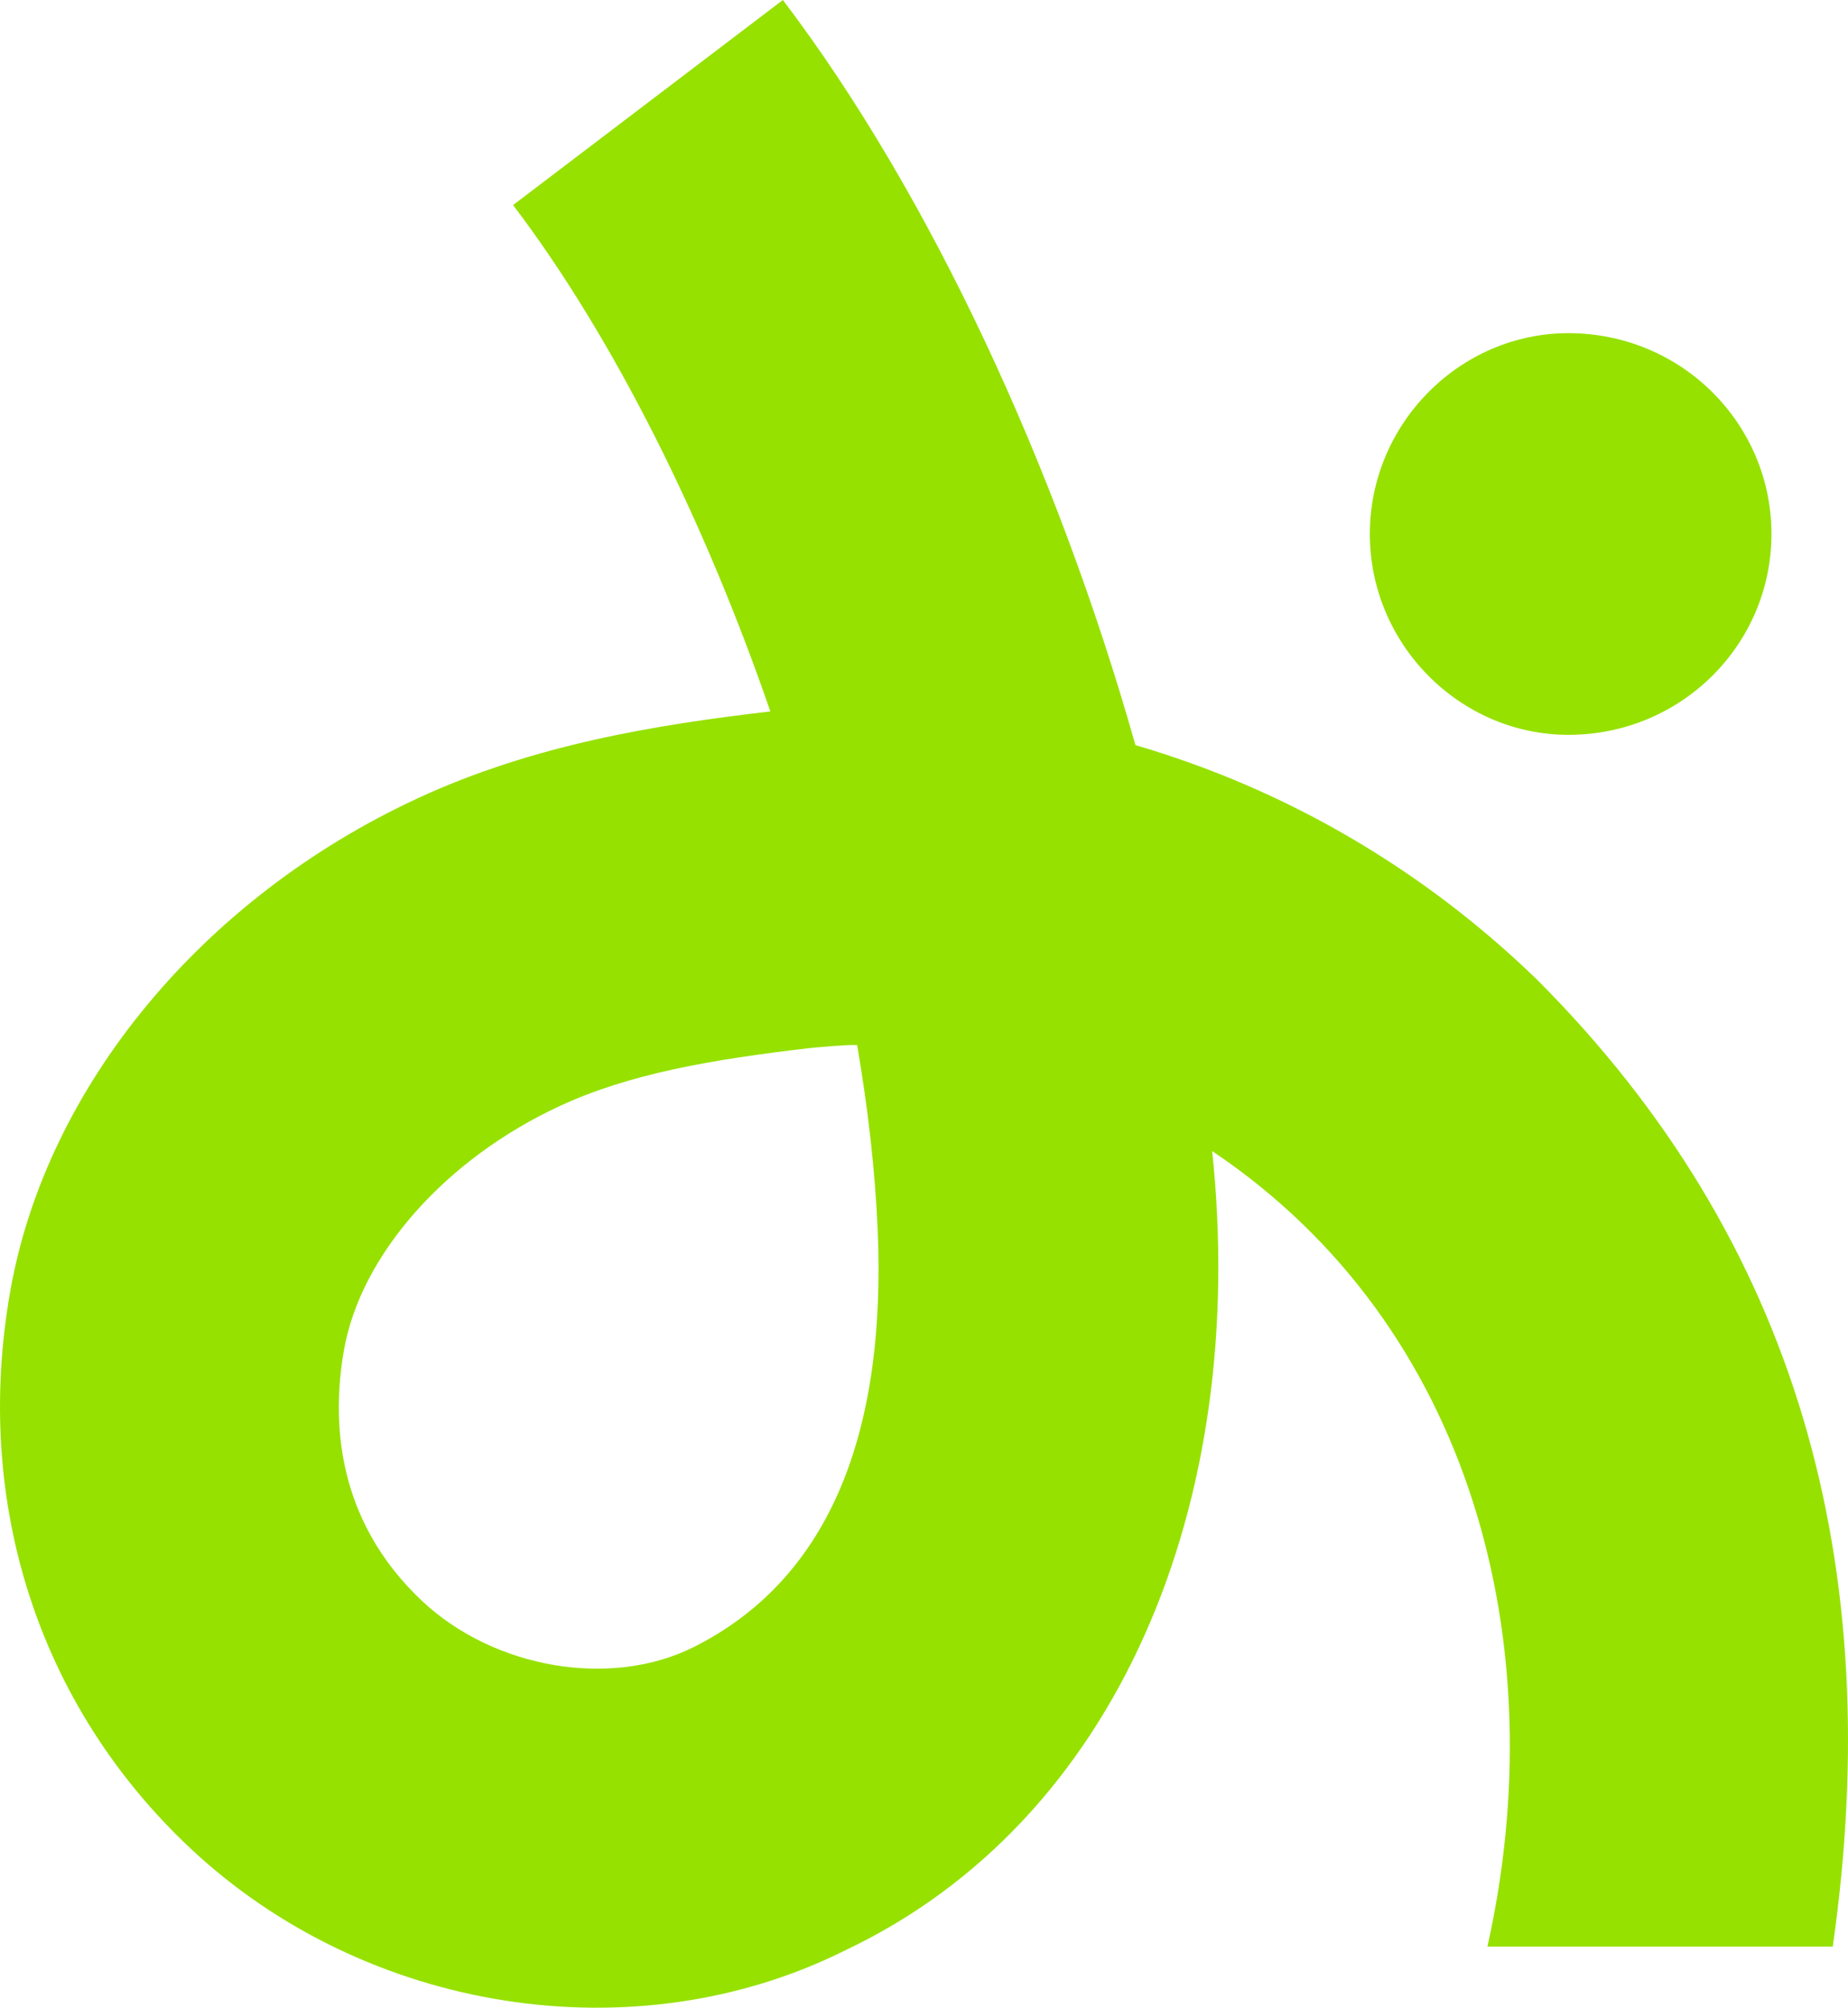
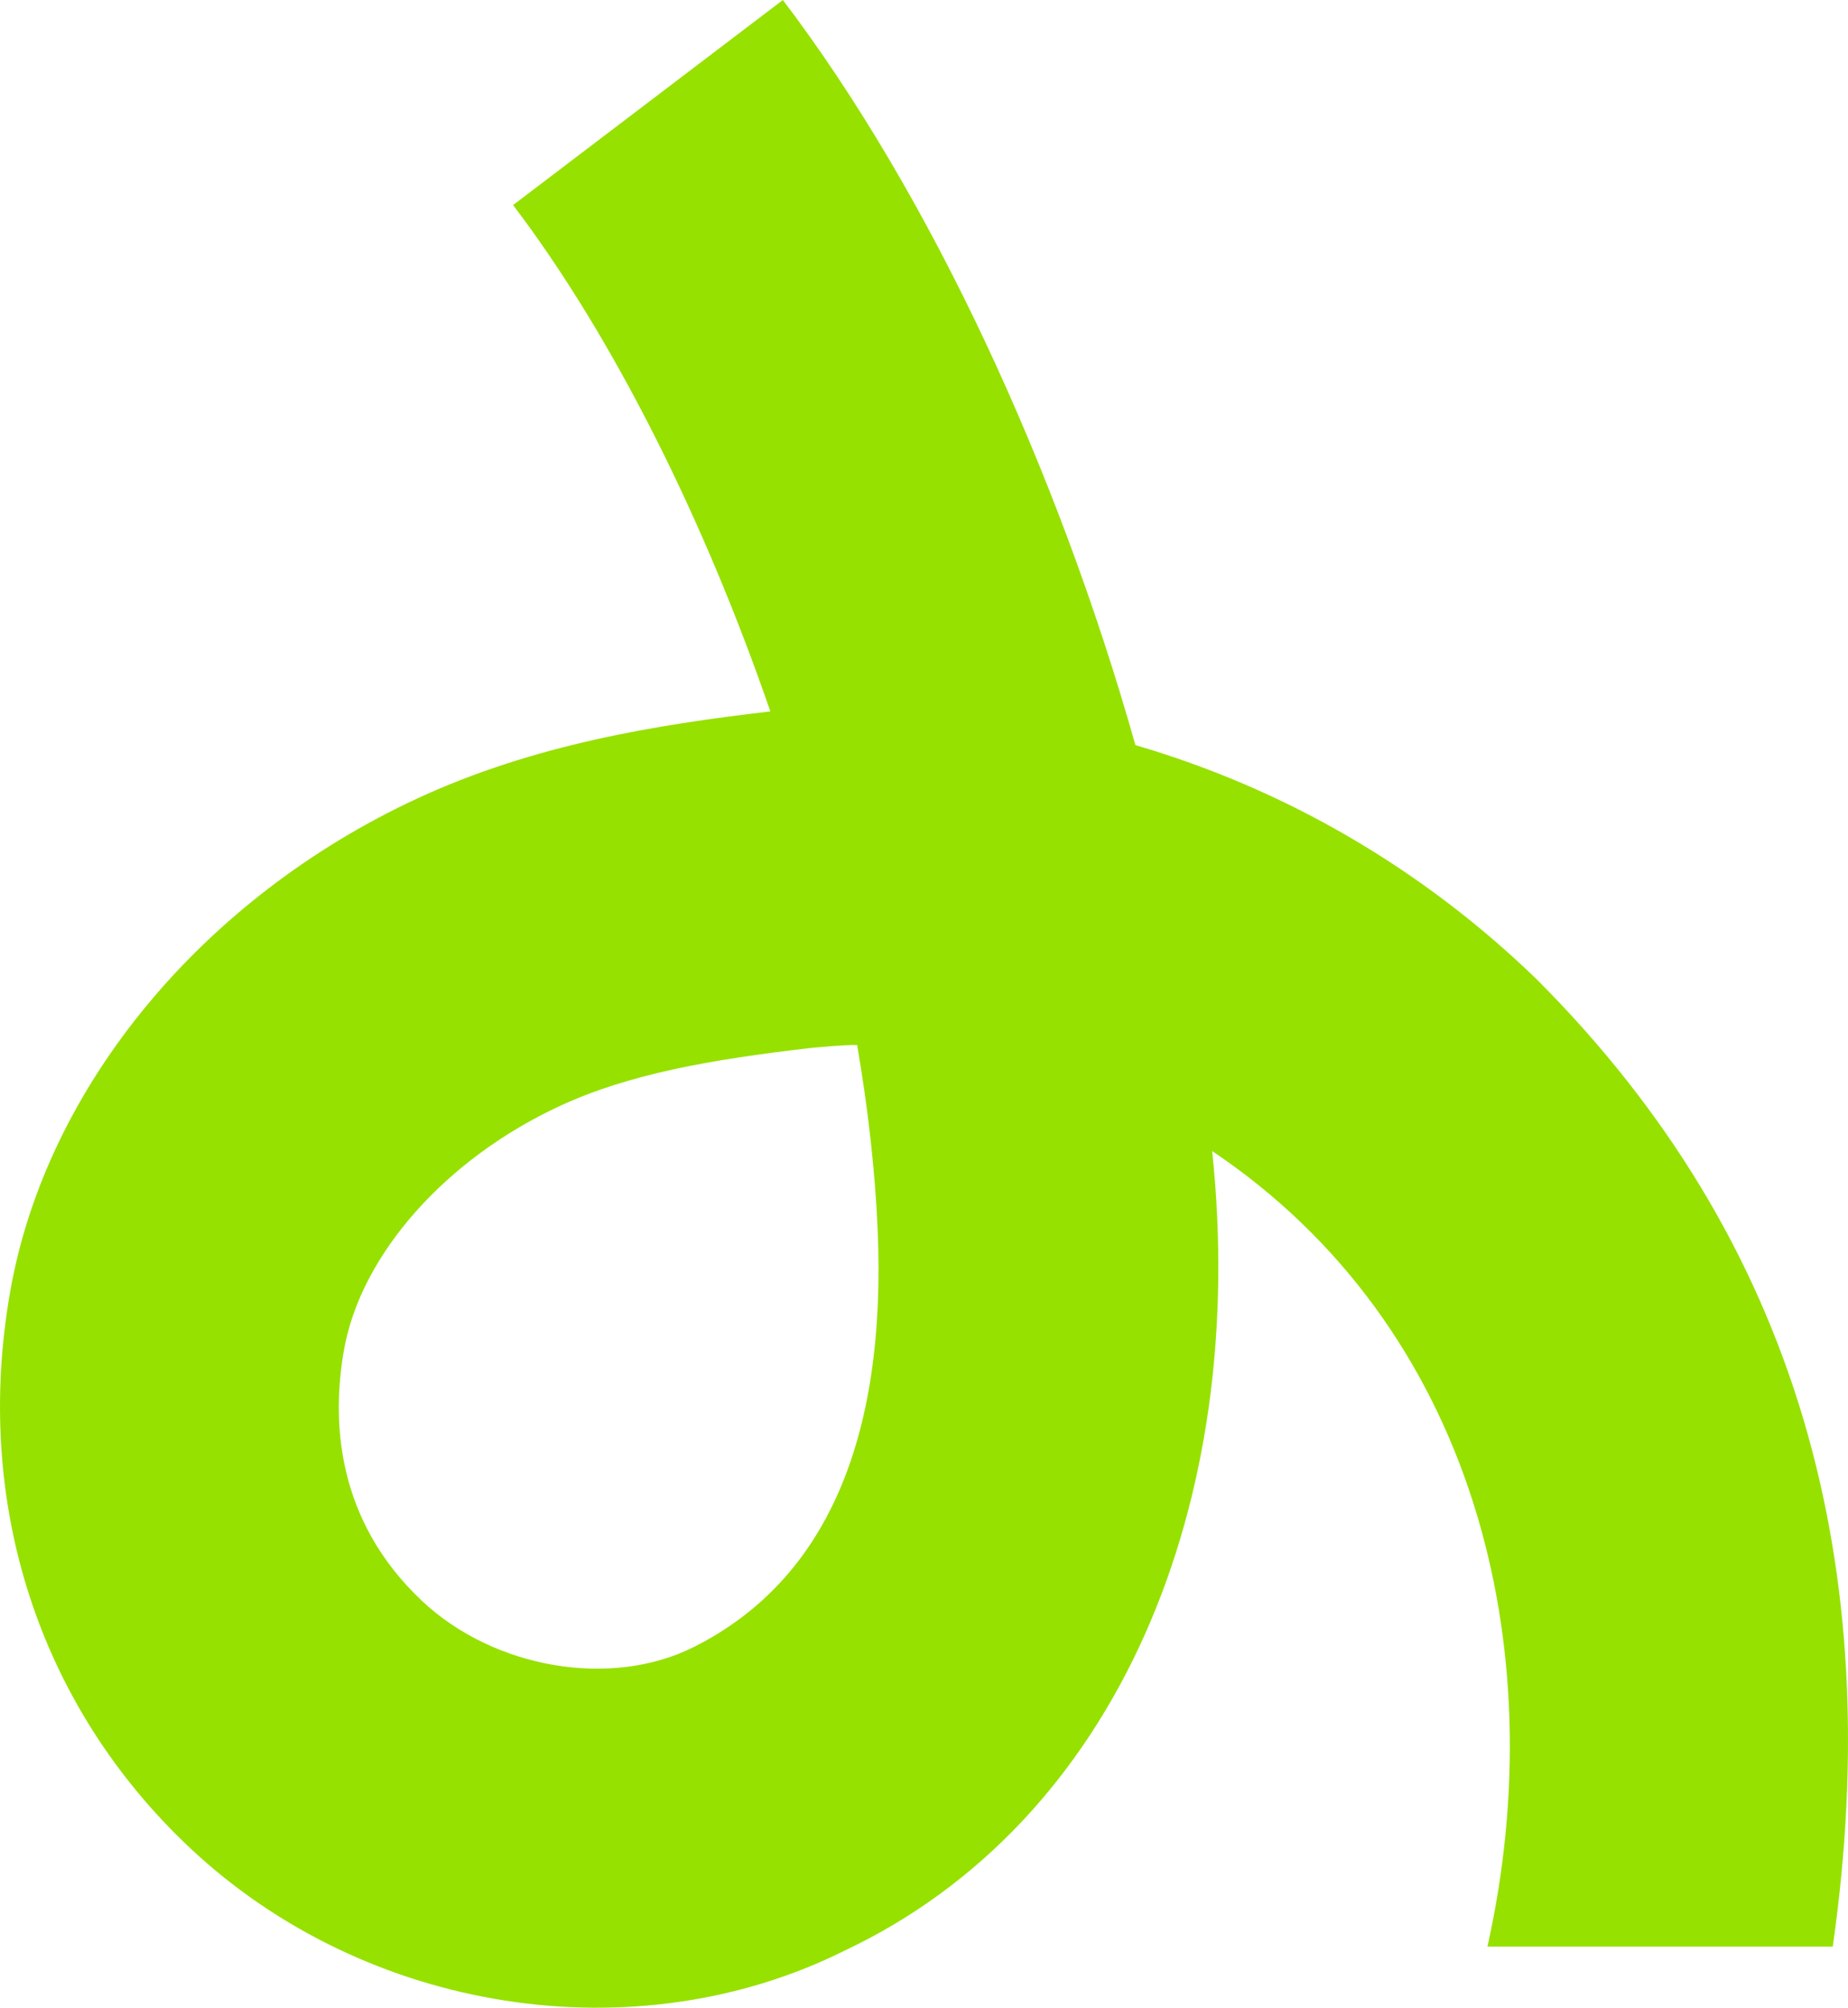
<svg xmlns="http://www.w3.org/2000/svg" id="Ebene_1" style="enable-background:new 0 0 4666.8 5069.2;" version="1.1" viewBox="0 0 4666.8 5069.2" x="0px" y="0px">
  <style type="text/css">
	.st0{fill:#96E100;}
</style>
  <g>
    <g>
      <g>
-         <path class="st0" d="M3960.7,841.2c284.9,0,512.8,227.9,512.8,507.1s-227.9,507.1-512.8,507.1c-273.5,0-501.4-227.9-501.4-507.1&#13;&#10;    S3687.2,841.2,3960.7,841.2z" />
-       </g>
+         </g>
    </g>
    <g>
      <path class="st0" d="M3756.3,4915c169.4-760.2-35.9-1566.5-695.2-2008.7c93.8,890.9-238.6,1692.4-926.9,2018.2&#13;&#10;   c-529.8,264.9-1209.7,159-1653.9-258.1C97,4306.4-68.5,3793.4,26.1,3259.1c91.4-516,485.9-992.6,1029.8-1244&#13;&#10;   c291.9-134.8,599.7-185.2,889.5-218.8c-166.4-482.6-395.5-944-649.7-1278.5L1977,0c372.6,490.3,693.4,1184.7,890.3,1881.4&#13;&#10;   c376.9,110,723.1,310.3,1013.2,591.1c659.9,660.2,885,1480.5,747.8,2442.5L3756.3,4915z M2046.4,2646.1&#13;&#10;   c-253.4,29.4-457.9,65.7-631.6,145.9c-289.1,133.6-503.5,375.5-546.1,616.3c-31,175.5-22,428,197.4,634.2&#13;&#10;   c182,170.8,476.5,220.8,685.1,116.5c332.1-166.2,488.6-521.5,465.1-1056.3c-6.4-147.2-24.2-303.3-51.7-464&#13;&#10;   C2136.9,2637.5,2074.7,2643.5,2046.4,2646.1z" />
    </g>
  </g>
</svg>